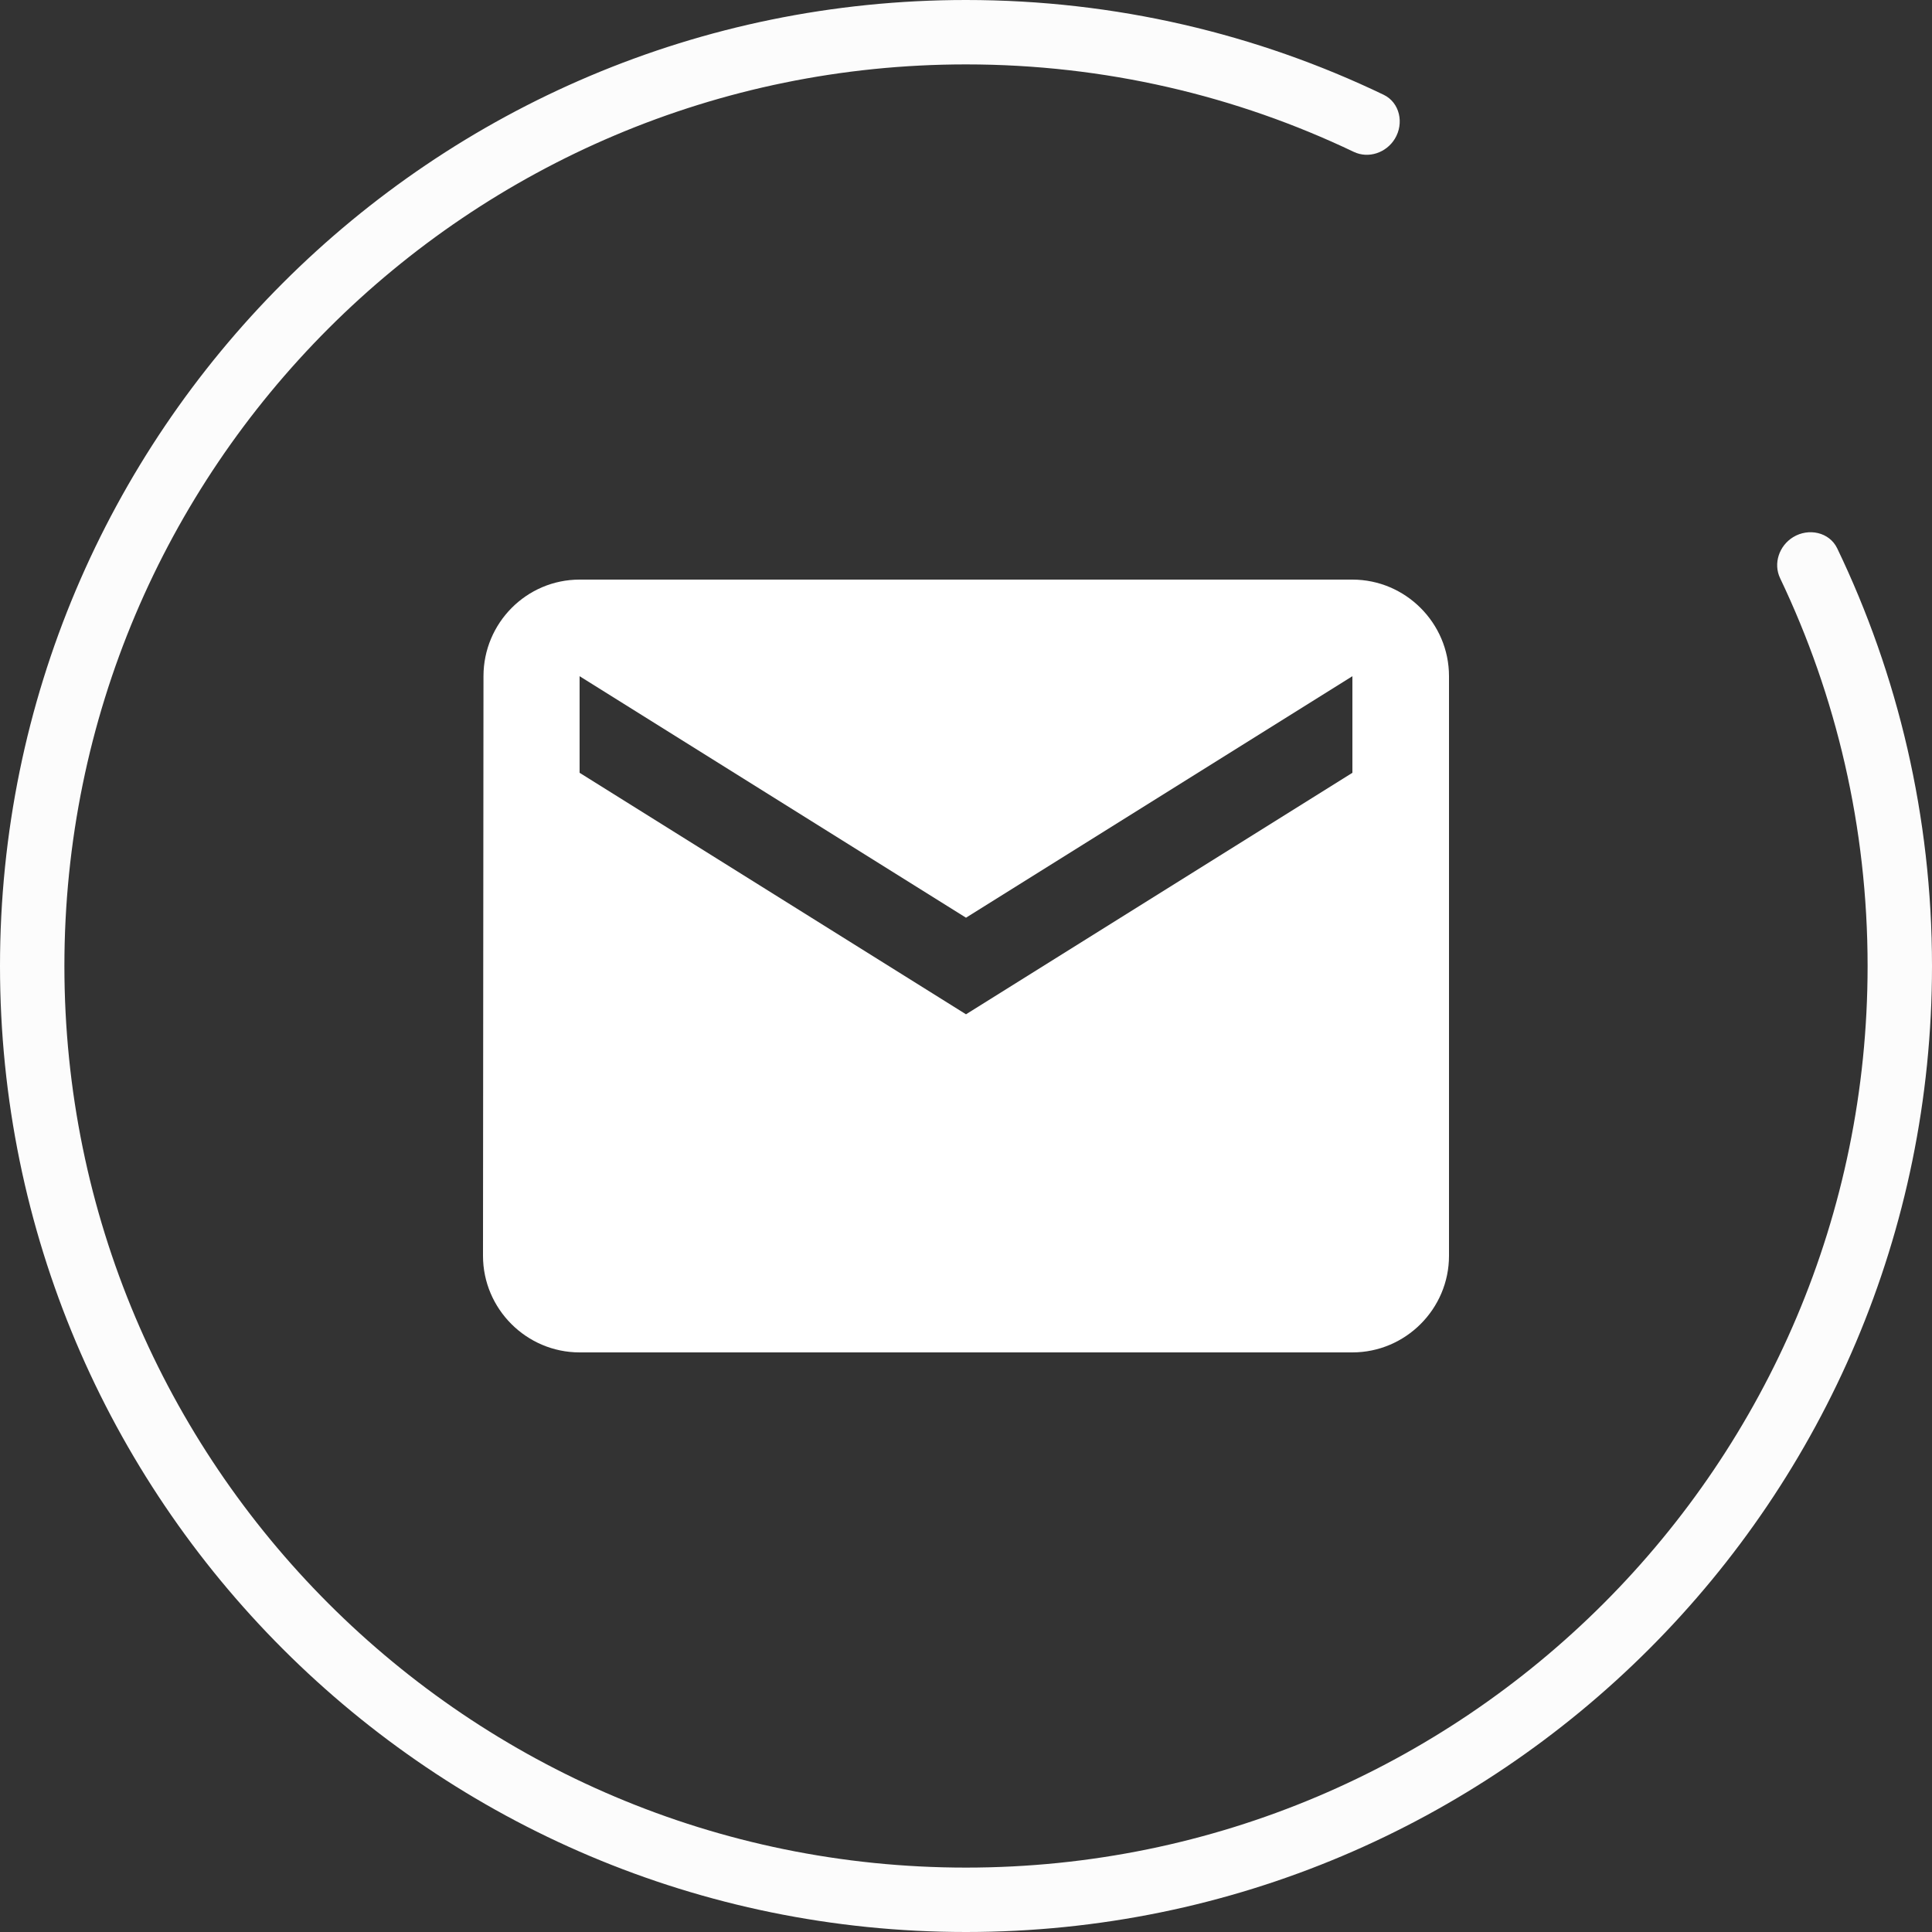
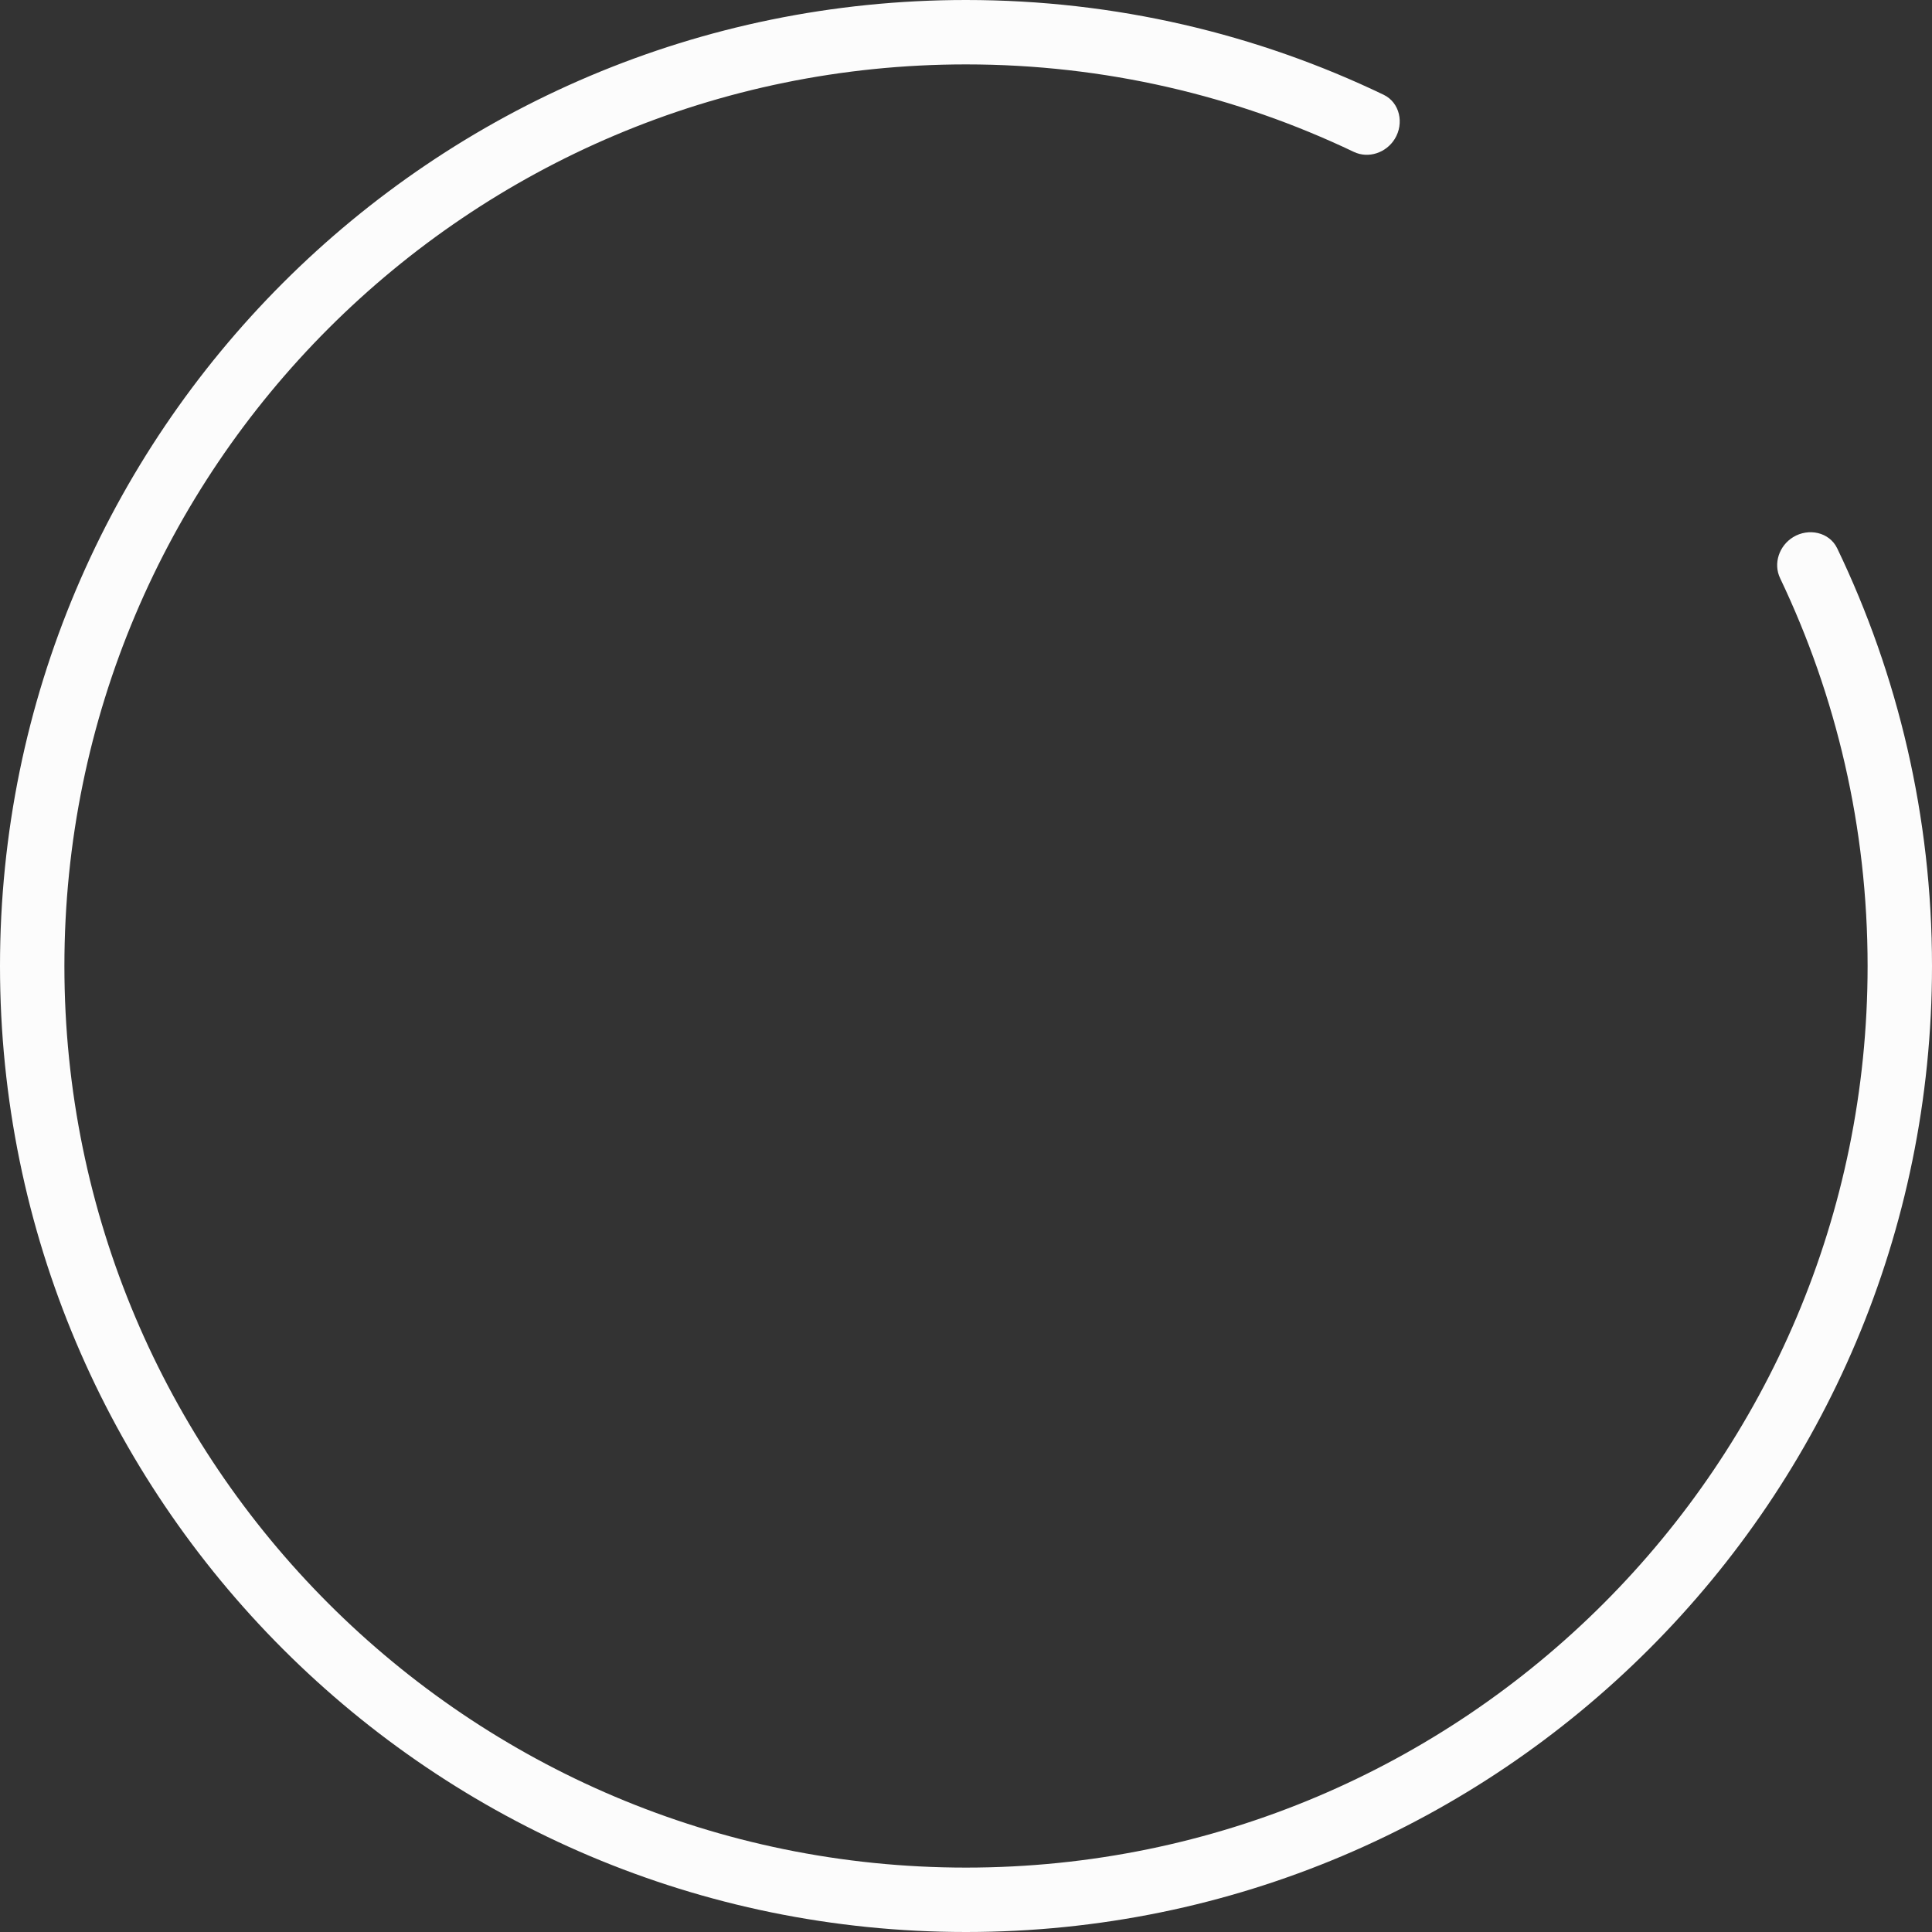
<svg xmlns="http://www.w3.org/2000/svg" width="60" height="60" viewBox="0 0 60 60" fill="none">
  <rect x="0" y="0" width="60" height="60" fill="#333333" stroke="none" />
  <path d="M30 0C34.645 0 39.043 1.057 42.968 2.942C43.475 3.185 43.611 3.833 43.317 4.312C43.052 4.745 42.5 4.935 42.042 4.716C38.394 2.975 34.311 2 30 2C14.536 2 2 14.536 2 30C2 45.464 14.536 58 30 58C45.464 58 58 45.464 58 30C58 25.689 57.024 21.605 55.283 17.957C55.064 17.499 55.254 16.947 55.687 16.682C56.166 16.388 56.814 16.524 57.057 17.031C58.942 20.956 60 25.354 60 30C60 46.569 46.569 60 30 60C13.431 60 0 46.569 0 30C0 13.431 13.431 0 30 0Z" fill="#FCFCFC" />
-   <path d="M42 18H18C16.35 18 15.015 19.35 15.015 21L15 39C15 40.65 16.35 42 18 42H42C43.65 42 45 40.65 45 39V21C45 19.35 43.65 18 42 18ZM42 24L30 31.5L18 24V21L30 28.5L42 21V24Z" fill="white" />
</svg>